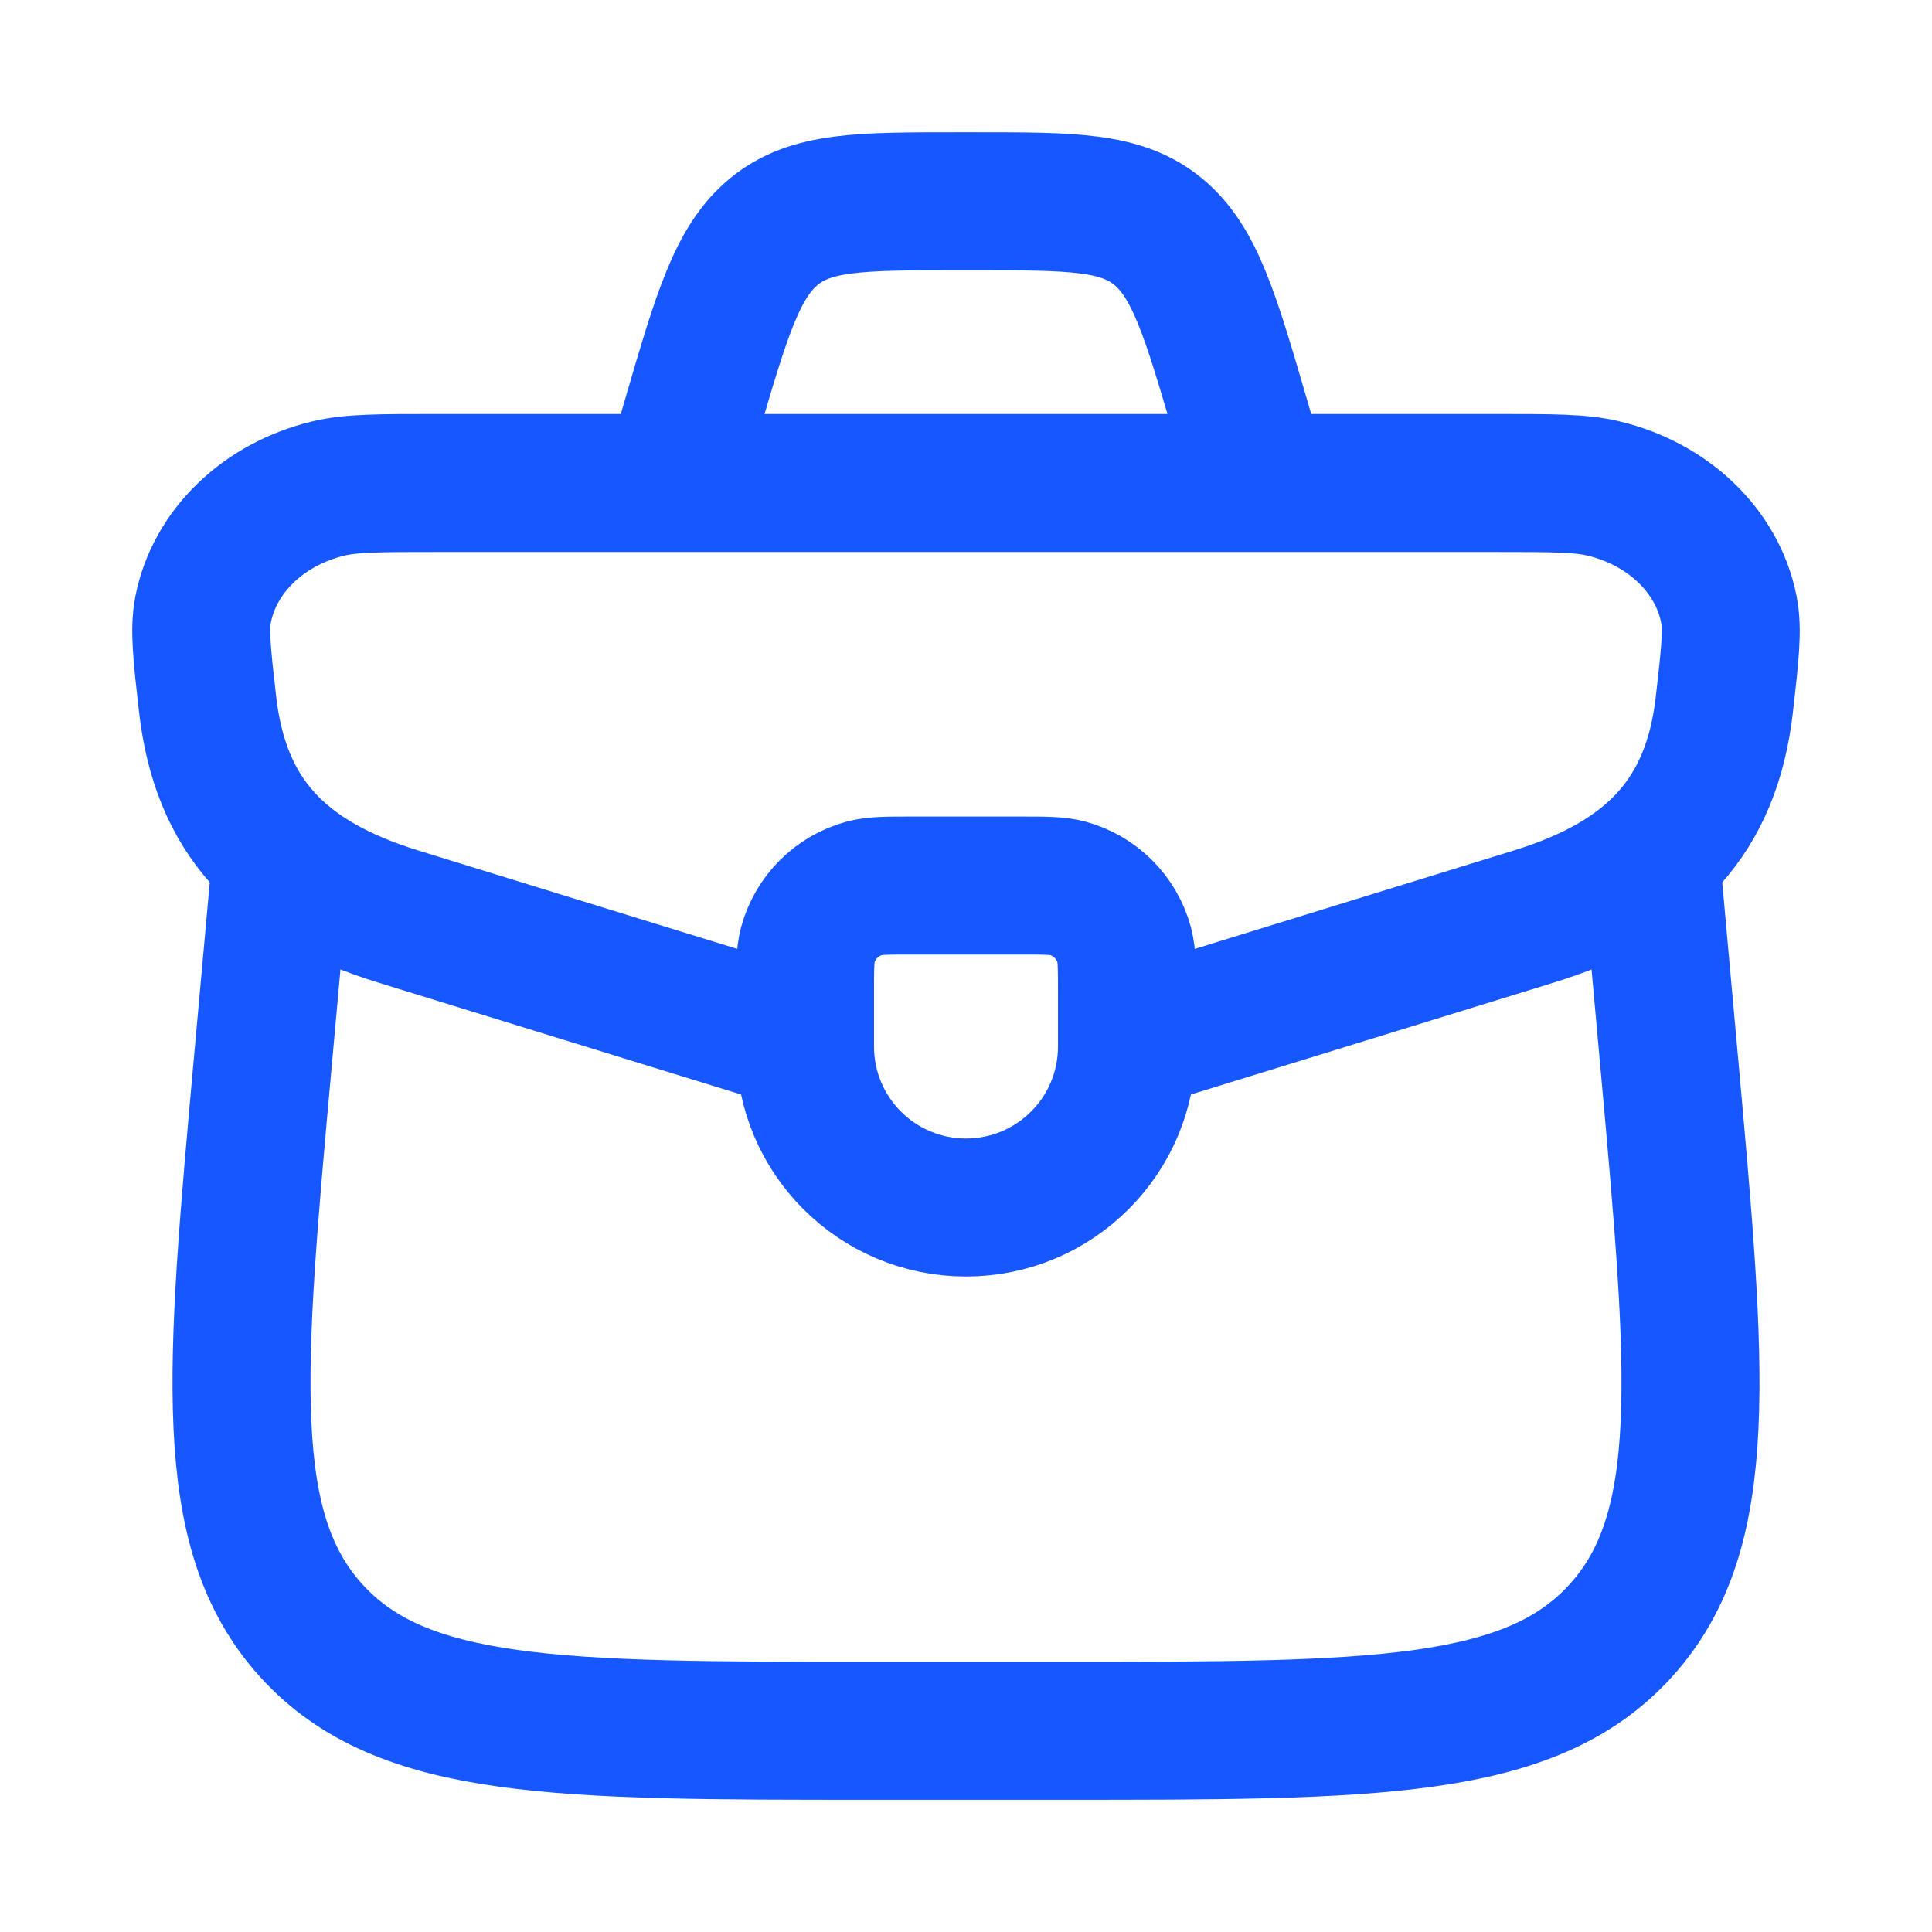
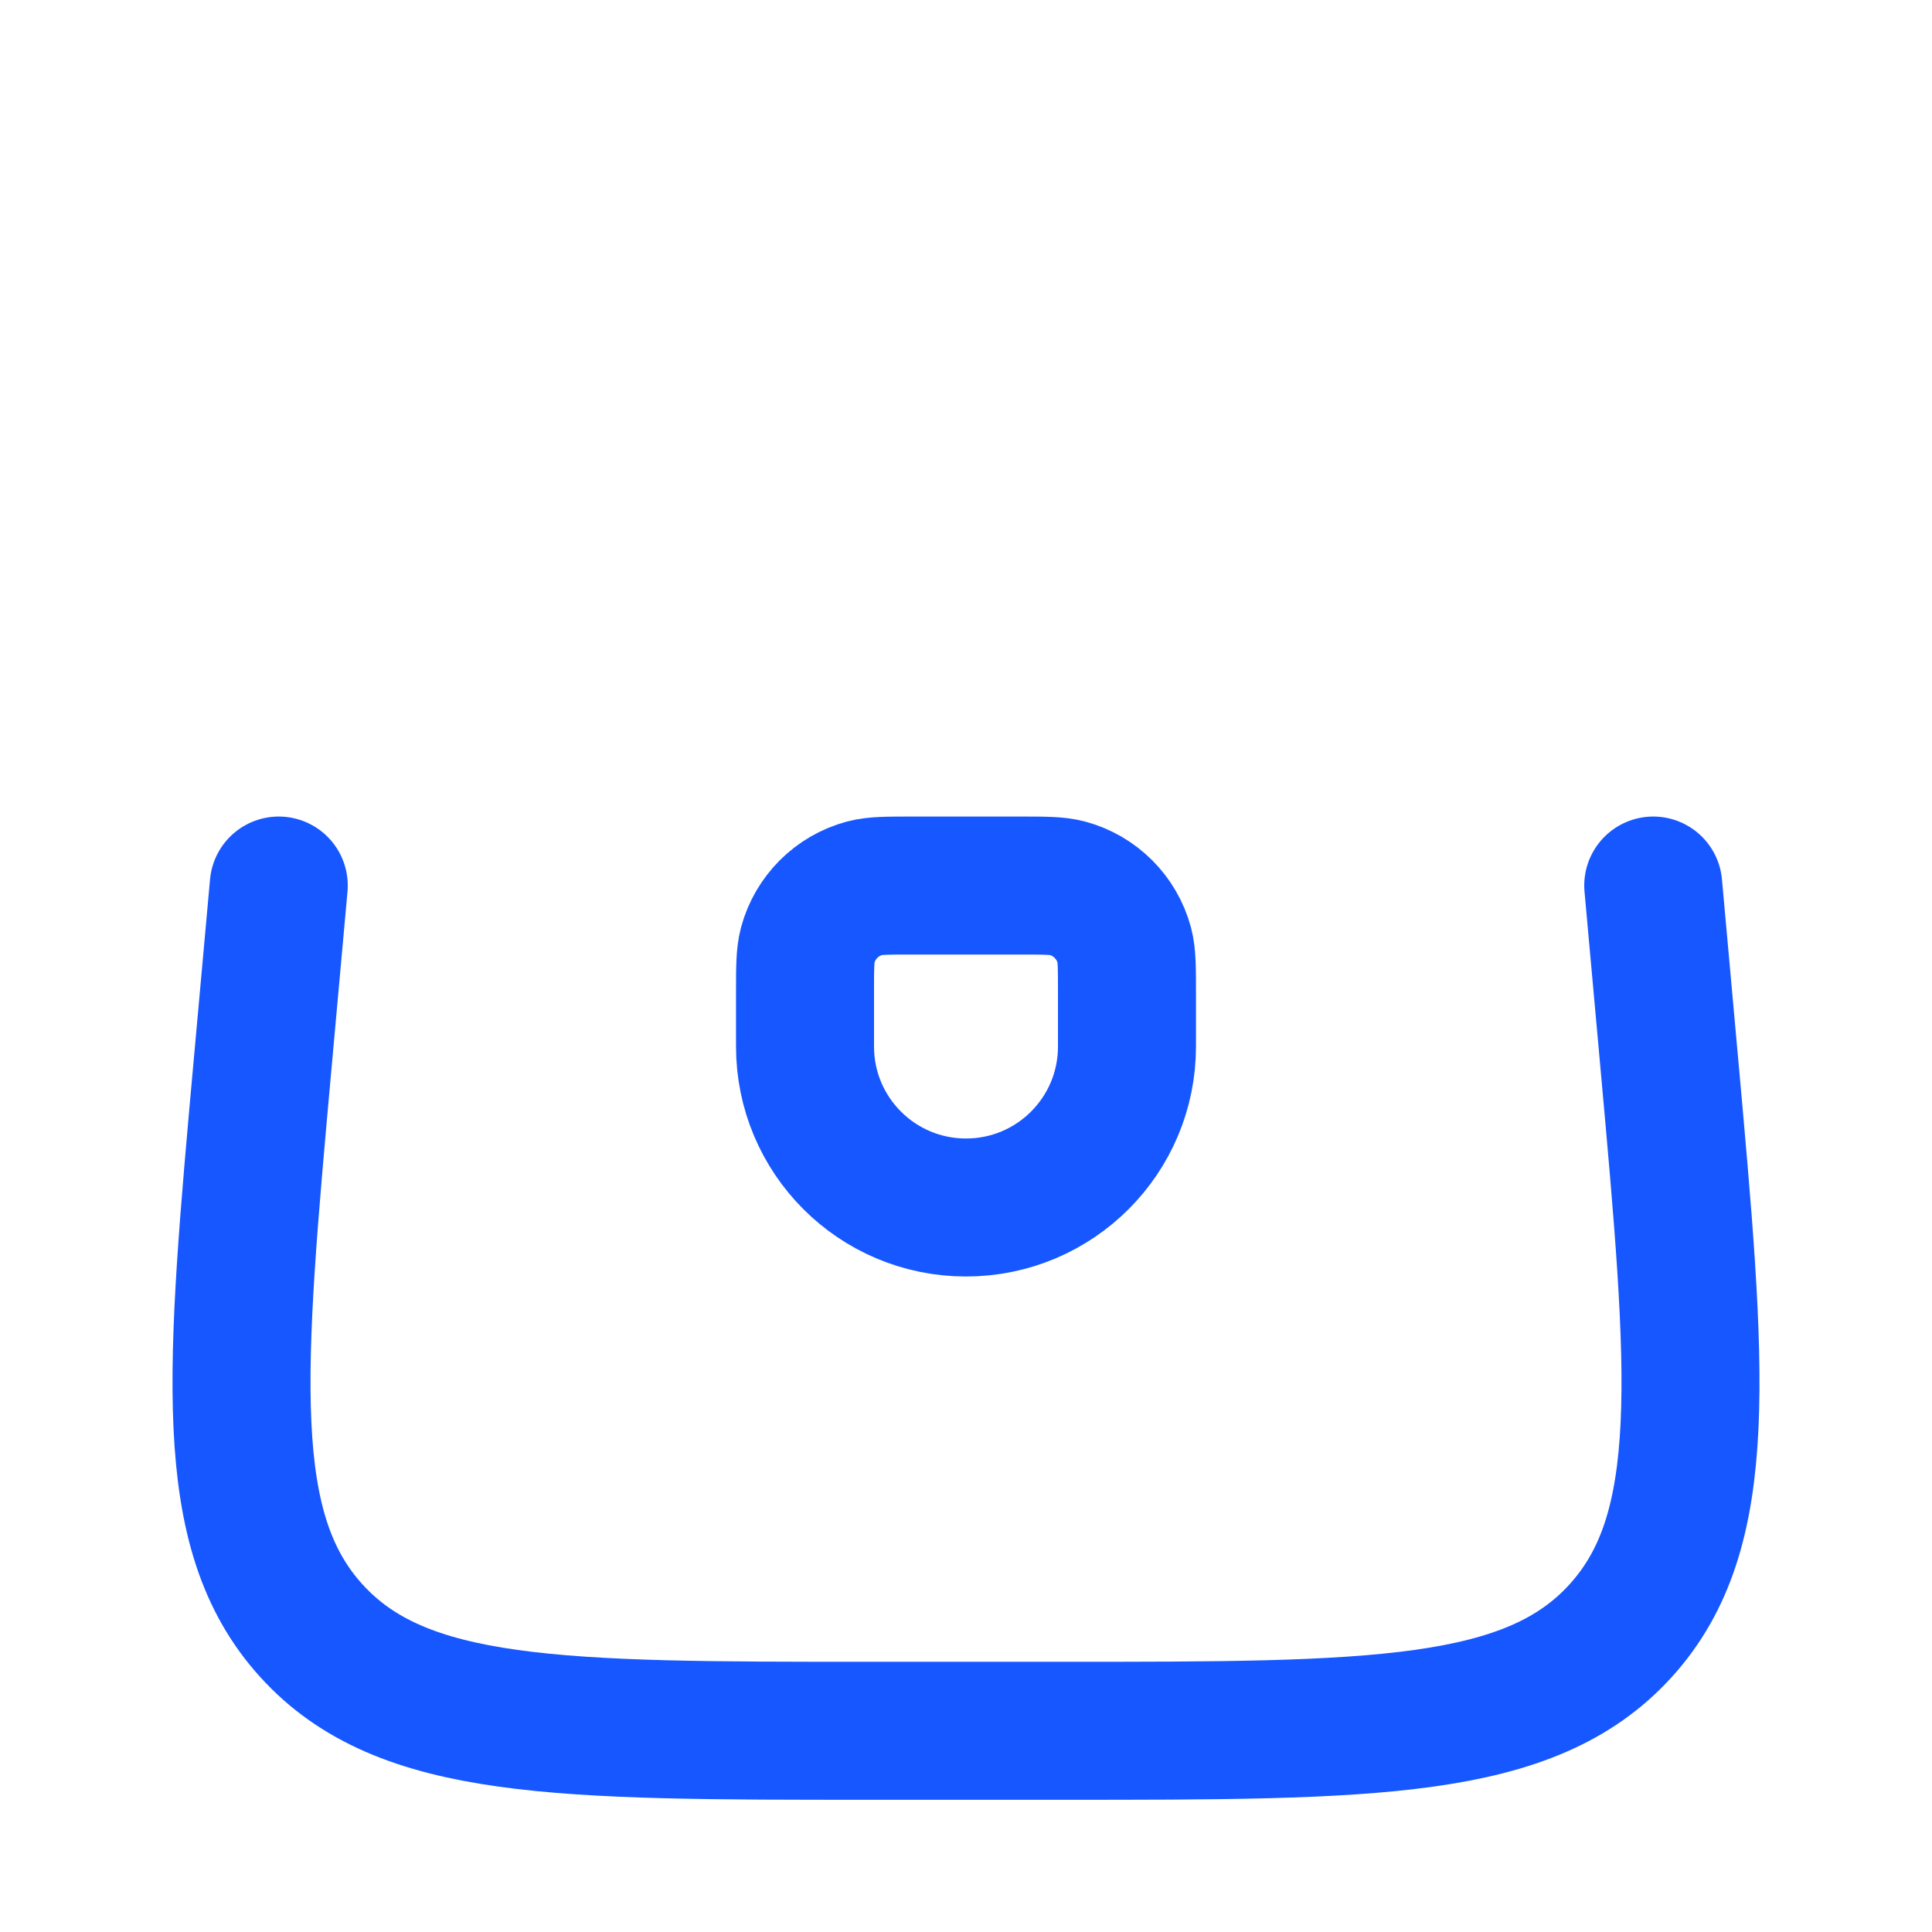
<svg xmlns="http://www.w3.org/2000/svg" width="28" height="28" viewBox="0 0 28 28" fill="none">
  <path d="M11.667 14.389C11.667 14.027 11.667 13.847 11.706 13.698C11.814 13.296 12.129 12.981 12.531 12.873C12.68 12.834 12.861 12.834 13.222 12.834H14.778C15.139 12.834 15.32 12.834 15.469 12.873C15.871 12.981 16.186 13.296 16.294 13.698C16.333 13.847 16.333 14.027 16.333 14.389V15.167C16.333 16.456 15.289 17.5 14 17.5C12.711 17.5 11.667 16.456 11.667 15.167V14.389Z" stroke="#1757FF" stroke-width="2" stroke-linecap="round" stroke-linejoin="round" />
-   <path d="M16.102 15.167C16.465 15.061 16.878 14.934 17.36 14.785L22.226 13.284C23.958 12.75 24.806 11.819 24.991 10.208C25.073 9.487 25.114 9.127 25.056 8.832C24.891 7.99 24.184 7.307 23.241 7.08C22.911 7 22.497 7 21.668 7H6.332C5.503 7 5.089 7 4.758 7.08C3.816 7.307 3.109 7.99 2.944 8.832C2.886 9.127 2.927 9.487 3.009 10.208C3.194 11.819 4.042 12.75 5.774 13.284L10.64 14.785C11.122 14.934 11.535 15.061 11.898 15.167" stroke="#1757FF" stroke-width="2" />
  <path d="M4.04 12.834L3.811 15.368C3.401 19.911 3.195 22.182 4.512 23.633C5.828 25.084 8.095 25.084 12.628 25.084H15.372C19.905 25.084 22.172 25.084 23.488 23.633C24.805 22.182 24.599 19.911 24.189 15.368L23.96 12.834" stroke="#1757FF" stroke-width="2" stroke-linecap="round" stroke-linejoin="round" />
-   <path d="M18.083 6.417L17.993 6.108C17.544 4.568 17.319 3.798 16.785 3.357C16.25 2.917 15.54 2.917 14.119 2.917H13.881C12.46 2.917 11.75 2.917 11.215 3.357C10.681 3.798 10.456 4.568 10.007 6.108L9.917 6.417" stroke="#1757FF" stroke-width="2" />
</svg>